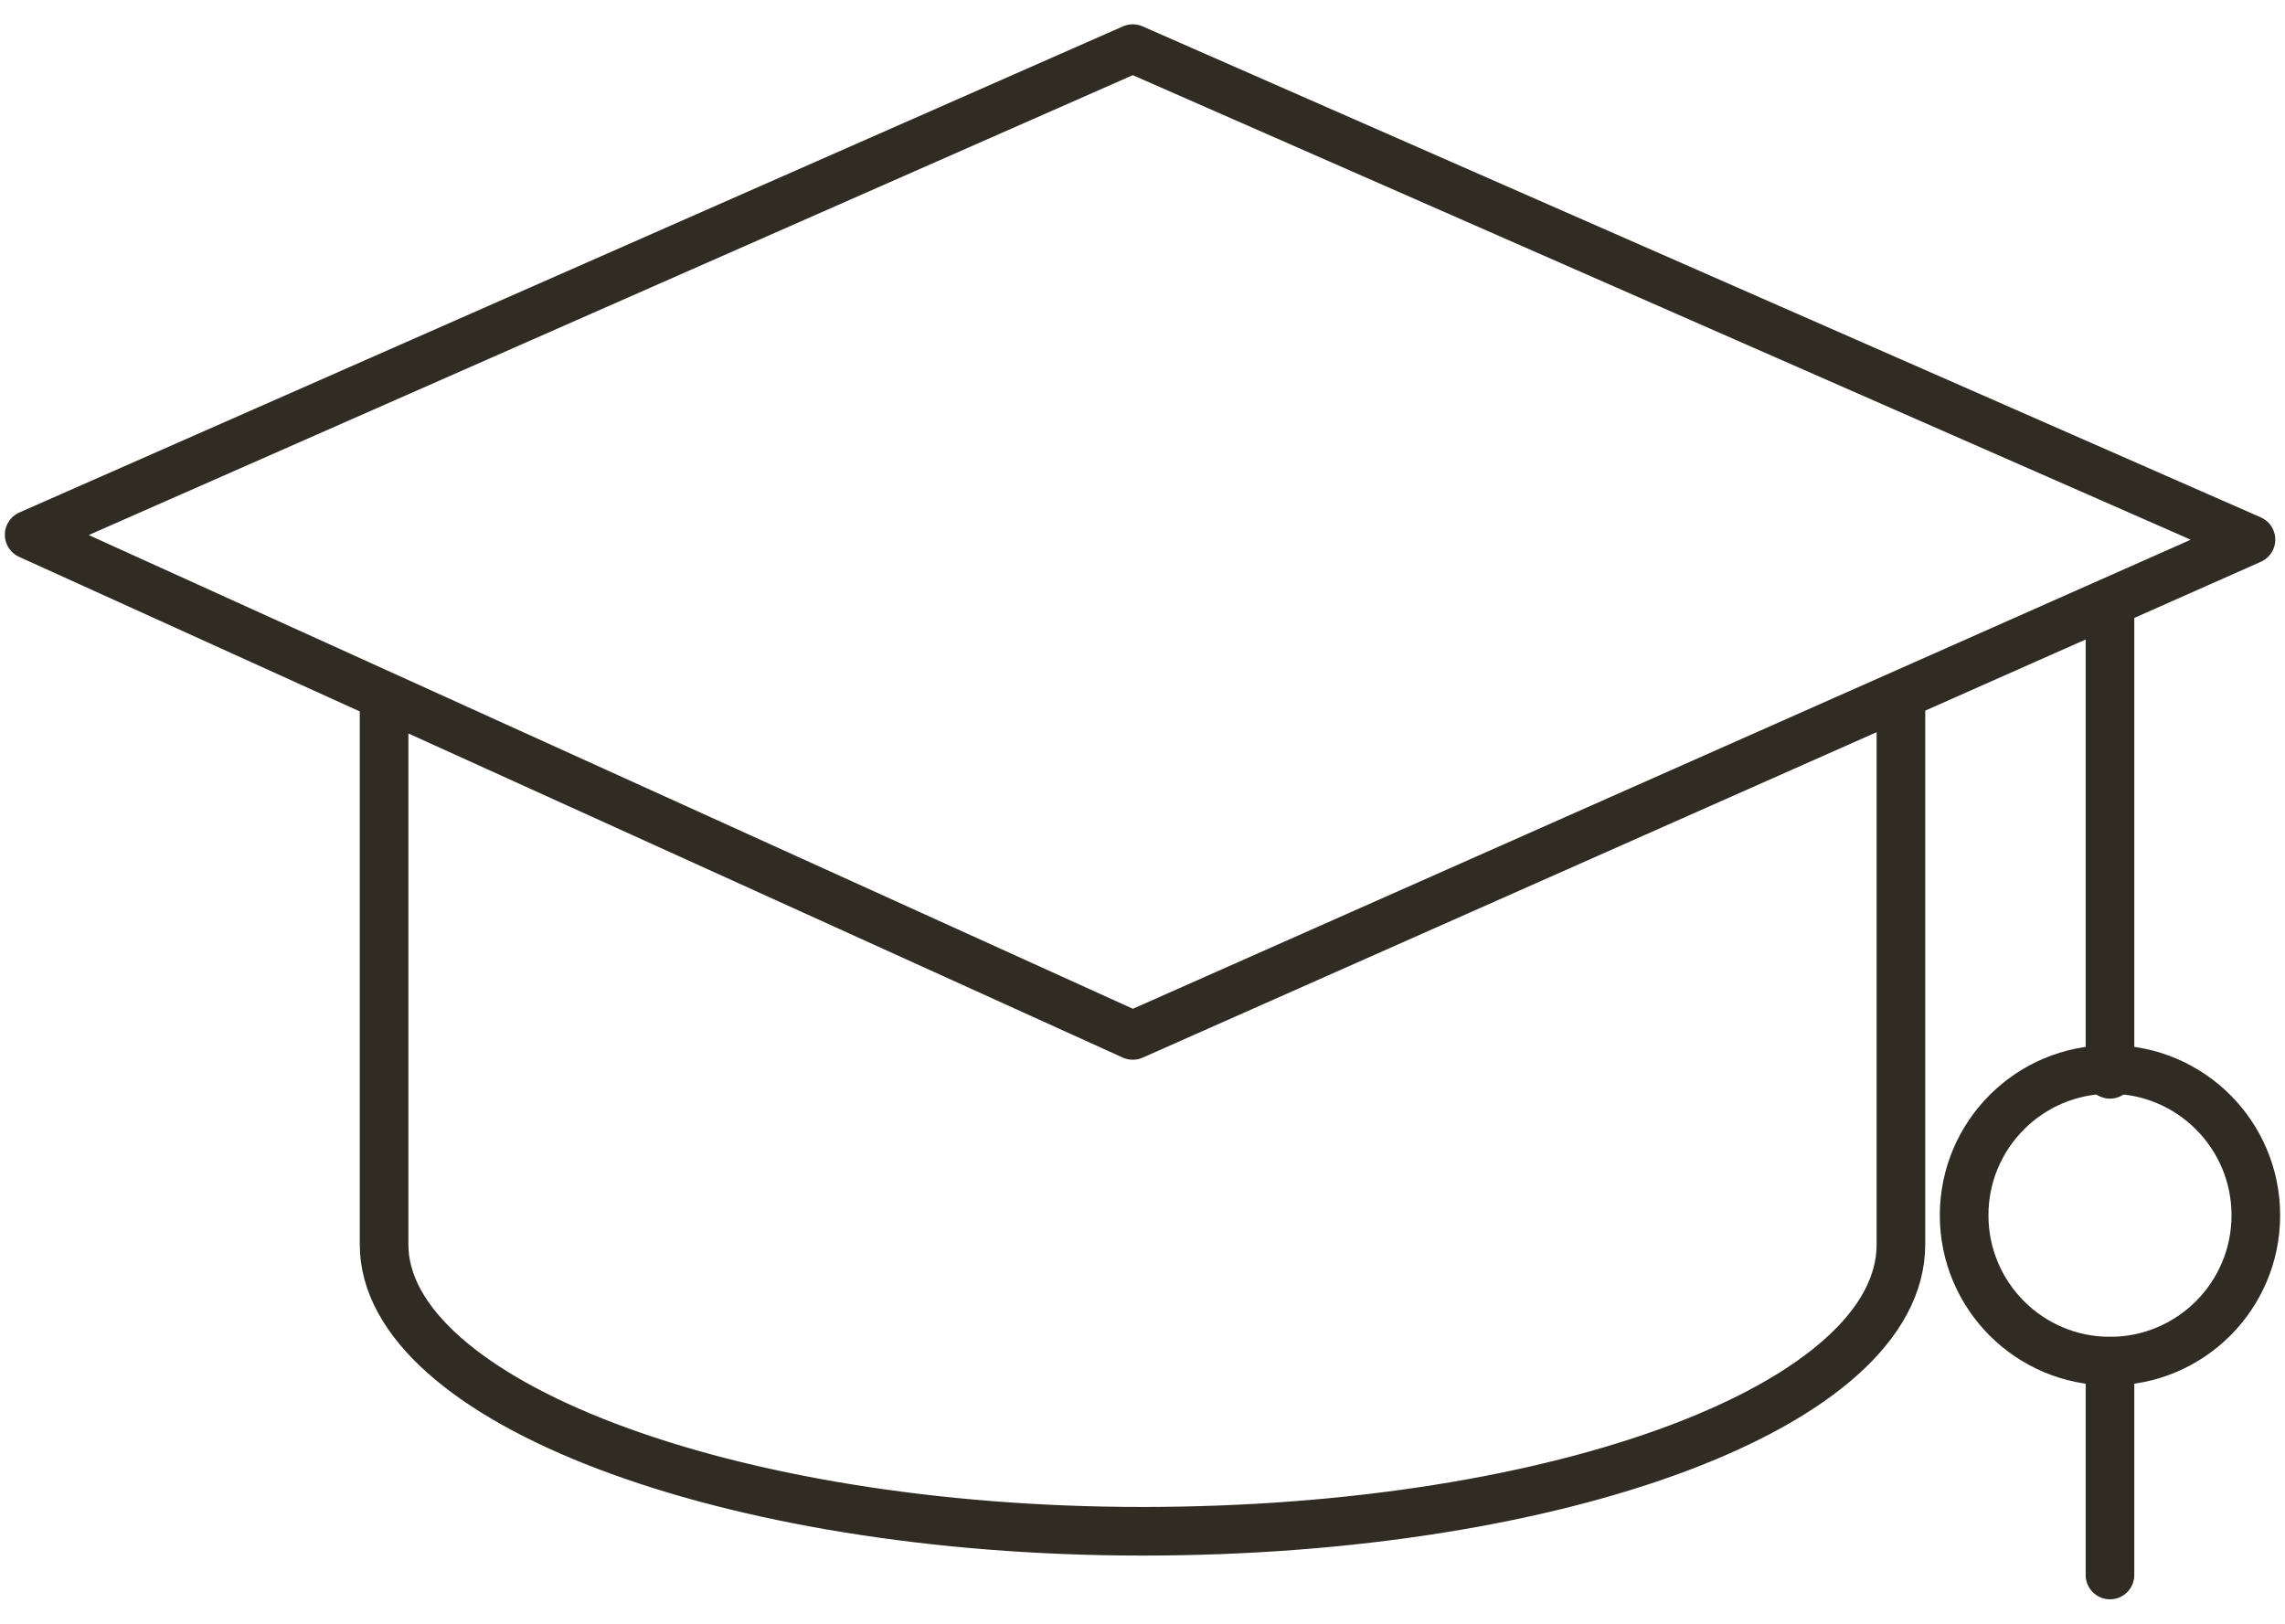
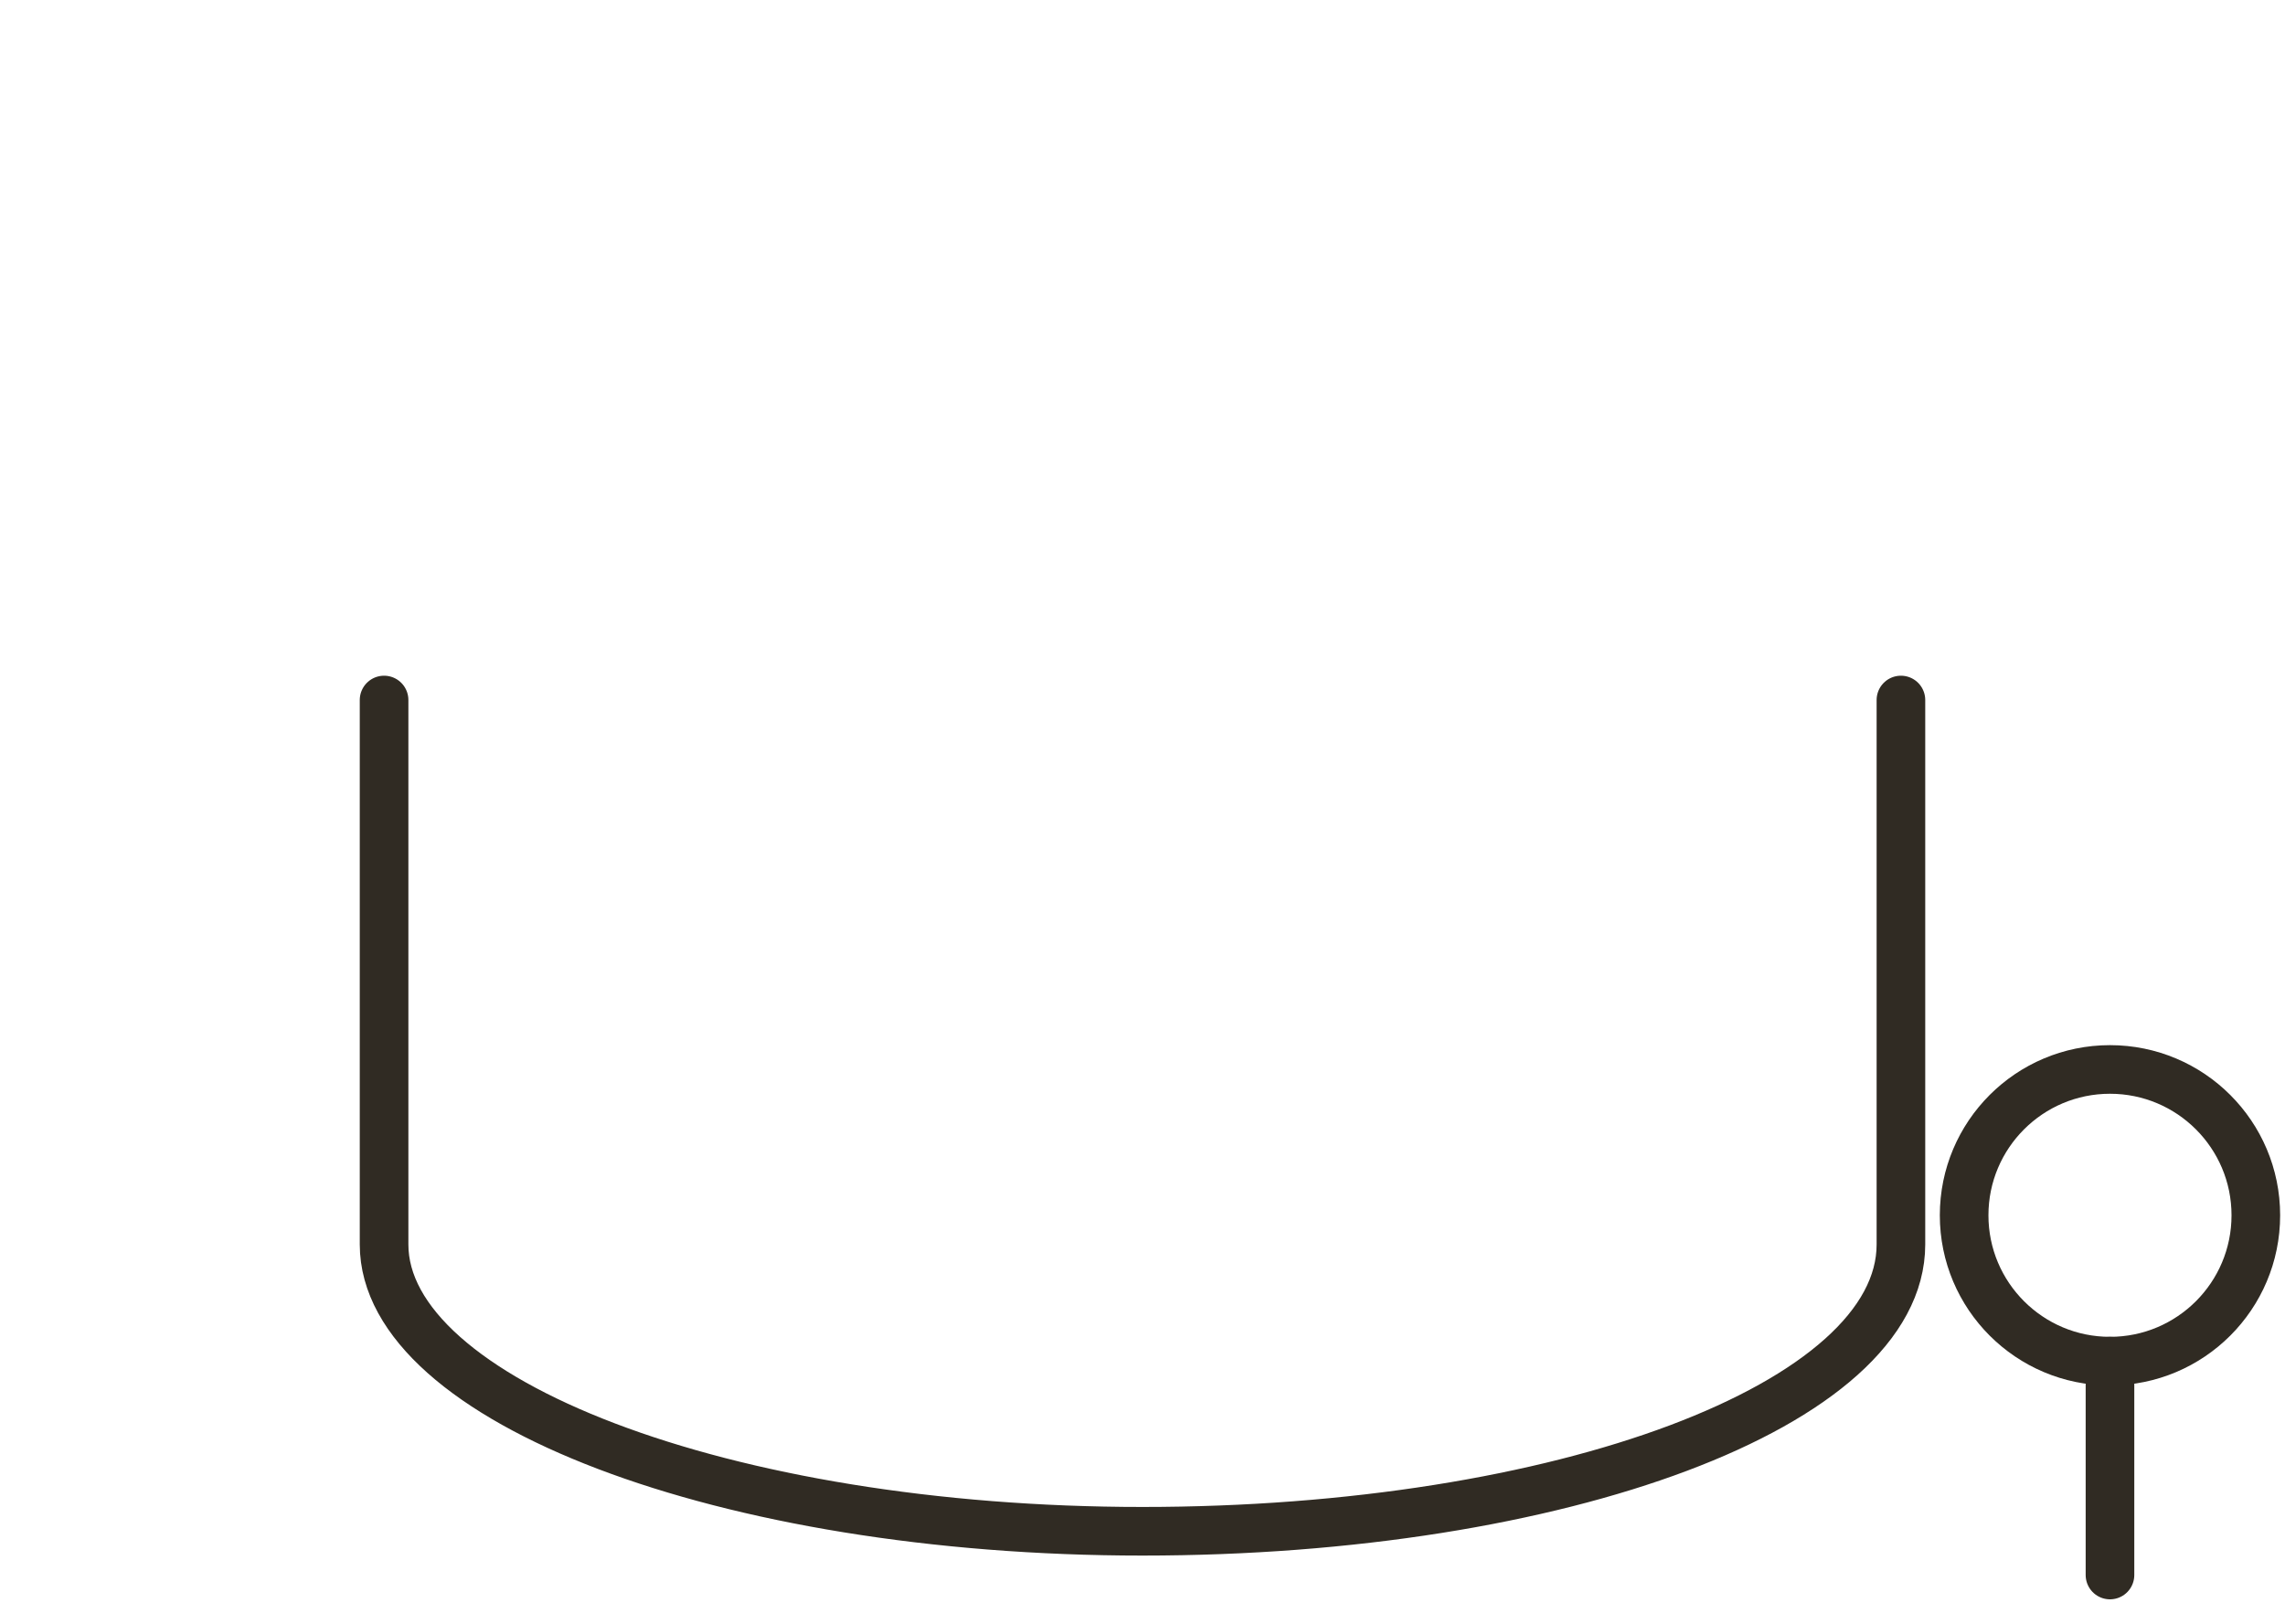
<svg xmlns="http://www.w3.org/2000/svg" viewBox="0 0 47 33.4" version="1.1" id="Layer_1">
  <defs>
    <style>
      .st0 {
        fill: none;
        stroke: #302b23;
        stroke-linecap: round;
        stroke-linejoin: round;
      }
    </style>
  </defs>
-   <polygon points="23.3 1 .6 11 23.3 21.3 46.3 11.1 23.3 1" class="st0" />
  <path d="M39.1,14.4v11.2c0,3.3-7,5.9-15.6,5.9s-15.6-2.7-15.6-5.9v-11.2" class="st0" />
-   <line y2="22.1" x2="43.4" y1="12.5" x1="43.4" class="st0" />
  <line y2="32.4" x2="43.4" y1="28" x1="43.4" class="st0" />
  <circle r="3" cy="25" cx="43.4" class="st0" />
</svg>